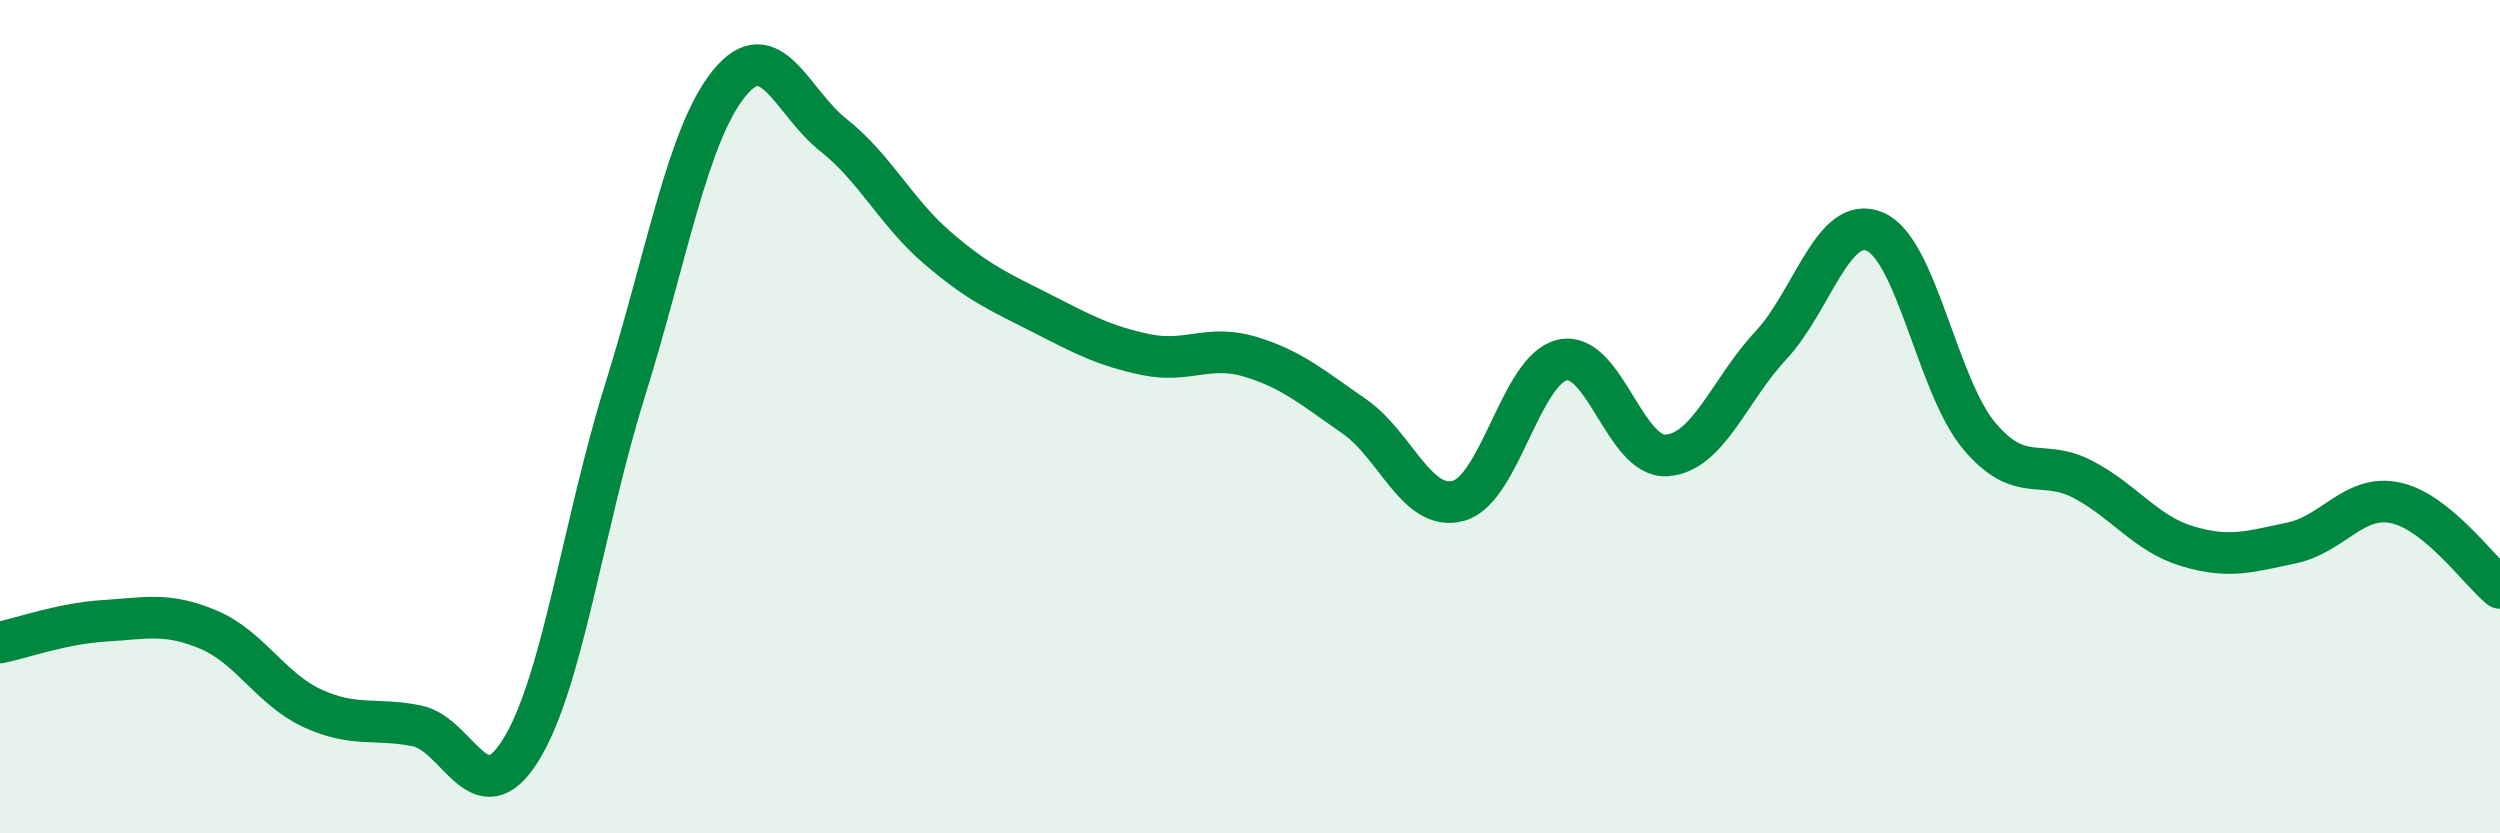
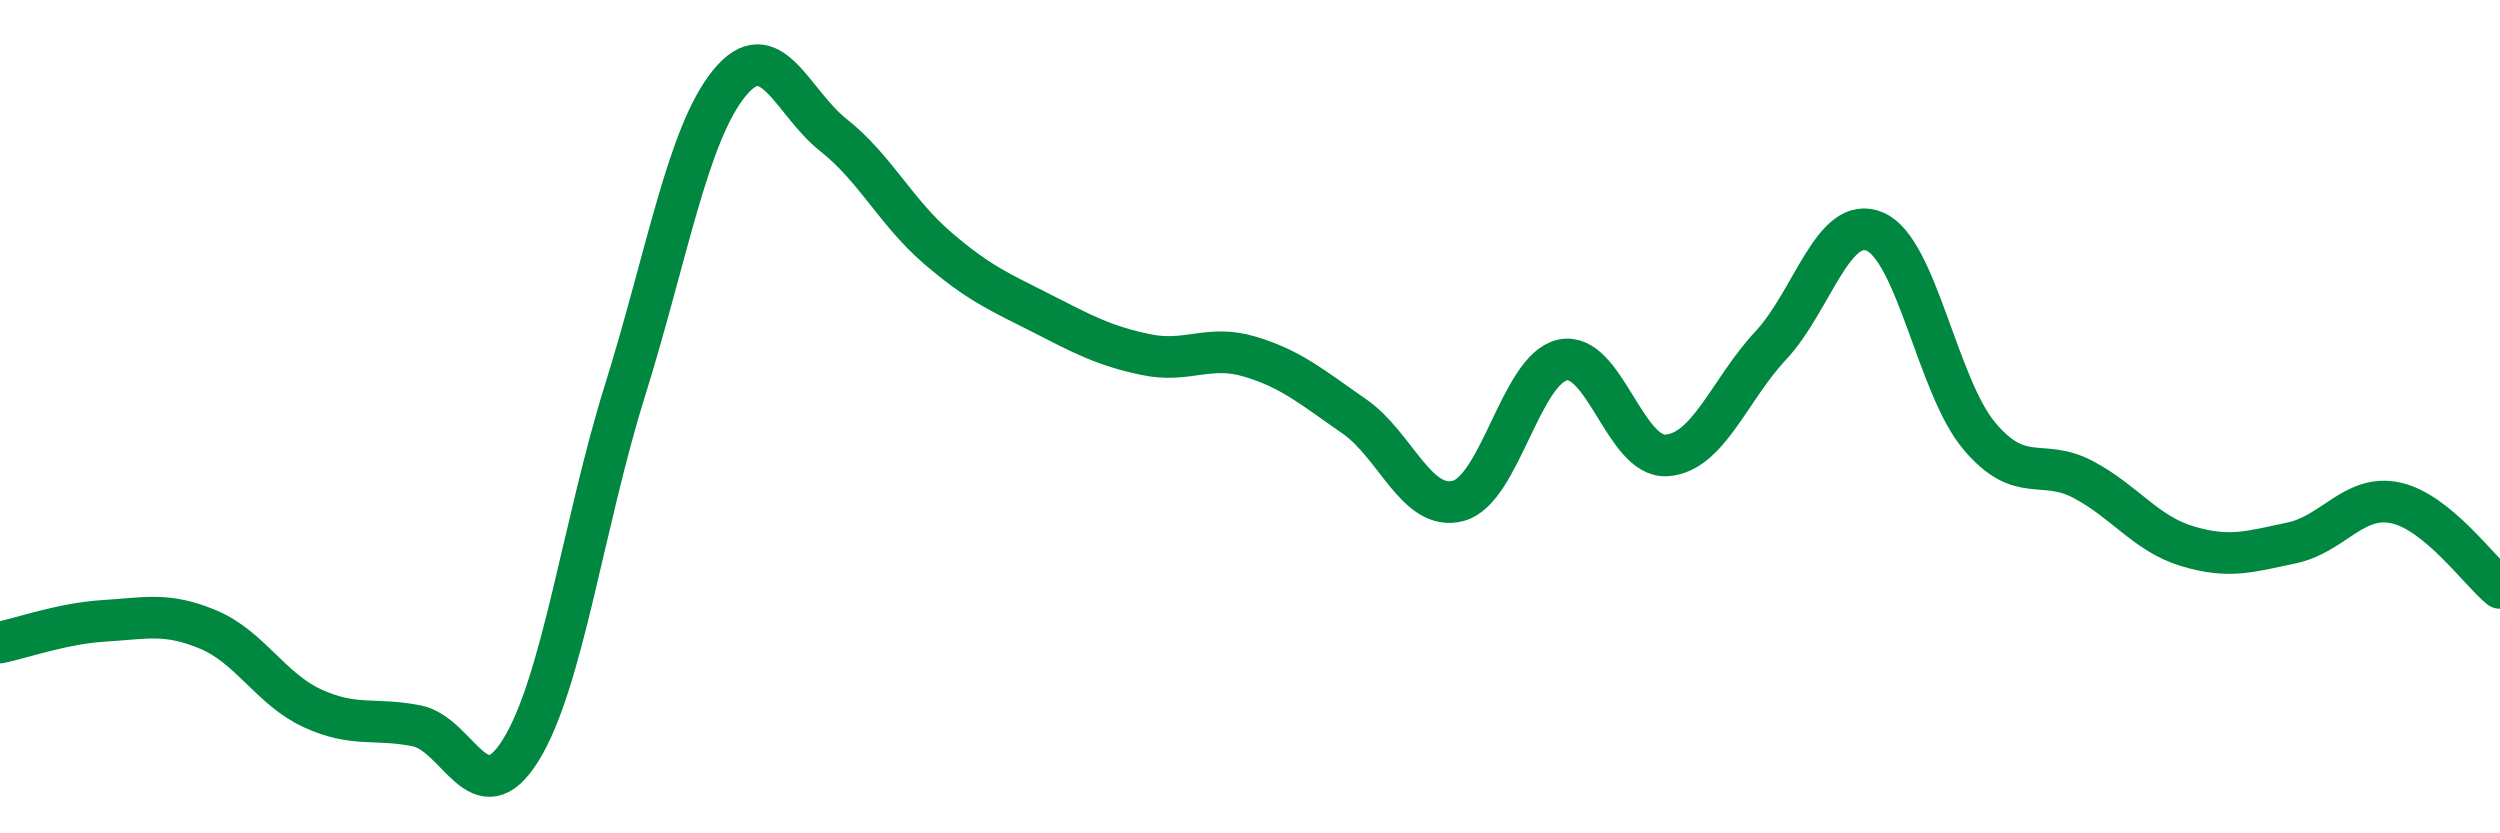
<svg xmlns="http://www.w3.org/2000/svg" width="60" height="20" viewBox="0 0 60 20">
-   <path d="M 0,15.42 C 0.5,15.32 1.5,14.96 2.5,14.9 C 3.5,14.84 4,14.69 5,15.11 C 6,15.53 6.5,16.54 7.5,17 C 8.5,17.46 9,17.22 10,17.42 C 11,17.62 11.5,19.61 12.5,18 C 13.5,16.39 14,12.57 15,9.37 C 16,6.17 16.5,3.23 17.5,2 C 18.5,0.77 19,2.45 20,3.24 C 21,4.03 21.5,5.09 22.5,5.95 C 23.5,6.81 24,7.01 25,7.52 C 26,8.03 26.5,8.3 27.5,8.51 C 28.5,8.72 29,8.26 30,8.56 C 31,8.86 31.5,9.3 32.5,9.99 C 33.5,10.68 34,12.29 35,12.02 C 36,11.75 36.5,8.86 37.5,8.64 C 38.5,8.42 39,11 40,10.93 C 41,10.86 41.5,9.36 42.5,8.29 C 43.5,7.22 44,5.13 45,5.56 C 46,5.99 46.5,9.27 47.5,10.46 C 48.5,11.65 49,10.98 50,11.51 C 51,12.04 51.5,12.81 52.5,13.11 C 53.5,13.41 54,13.24 55,13.03 C 56,12.82 56.5,11.85 57.5,12.07 C 58.5,12.29 59.5,13.7 60,14.11L60 20L0 20Z" fill="#008740" opacity="0.1" stroke-linecap="round" stroke-linejoin="round" />
  <path d="M 0,15.42 C 0.5,15.32 1.5,14.96 2.5,14.9 C 3.5,14.84 4,14.69 5,15.11 C 6,15.53 6.5,16.54 7.5,17 C 8.5,17.46 9,17.22 10,17.42 C 11,17.62 11.5,19.61 12.5,18 C 13.5,16.39 14,12.57 15,9.37 C 16,6.17 16.5,3.23 17.5,2 C 18.5,0.77 19,2.45 20,3.24 C 21,4.03 21.5,5.09 22.5,5.95 C 23.5,6.81 24,7.01 25,7.52 C 26,8.03 26.5,8.3 27.5,8.51 C 28.5,8.72 29,8.26 30,8.56 C 31,8.86 31.5,9.3 32.5,9.99 C 33.5,10.68 34,12.29 35,12.02 C 36,11.75 36.5,8.86 37.5,8.64 C 38.5,8.42 39,11 40,10.93 C 41,10.86 41.5,9.36 42.5,8.29 C 43.5,7.22 44,5.13 45,5.56 C 46,5.99 46.5,9.27 47.5,10.46 C 48.5,11.65 49,10.98 50,11.51 C 51,12.04 51.5,12.81 52.5,13.11 C 53.5,13.41 54,13.24 55,13.03 C 56,12.82 56.5,11.85 57.5,12.07 C 58.5,12.29 59.5,13.7 60,14.11" stroke="#008740" stroke-width="1" fill="none" stroke-linecap="round" stroke-linejoin="round" />
</svg>